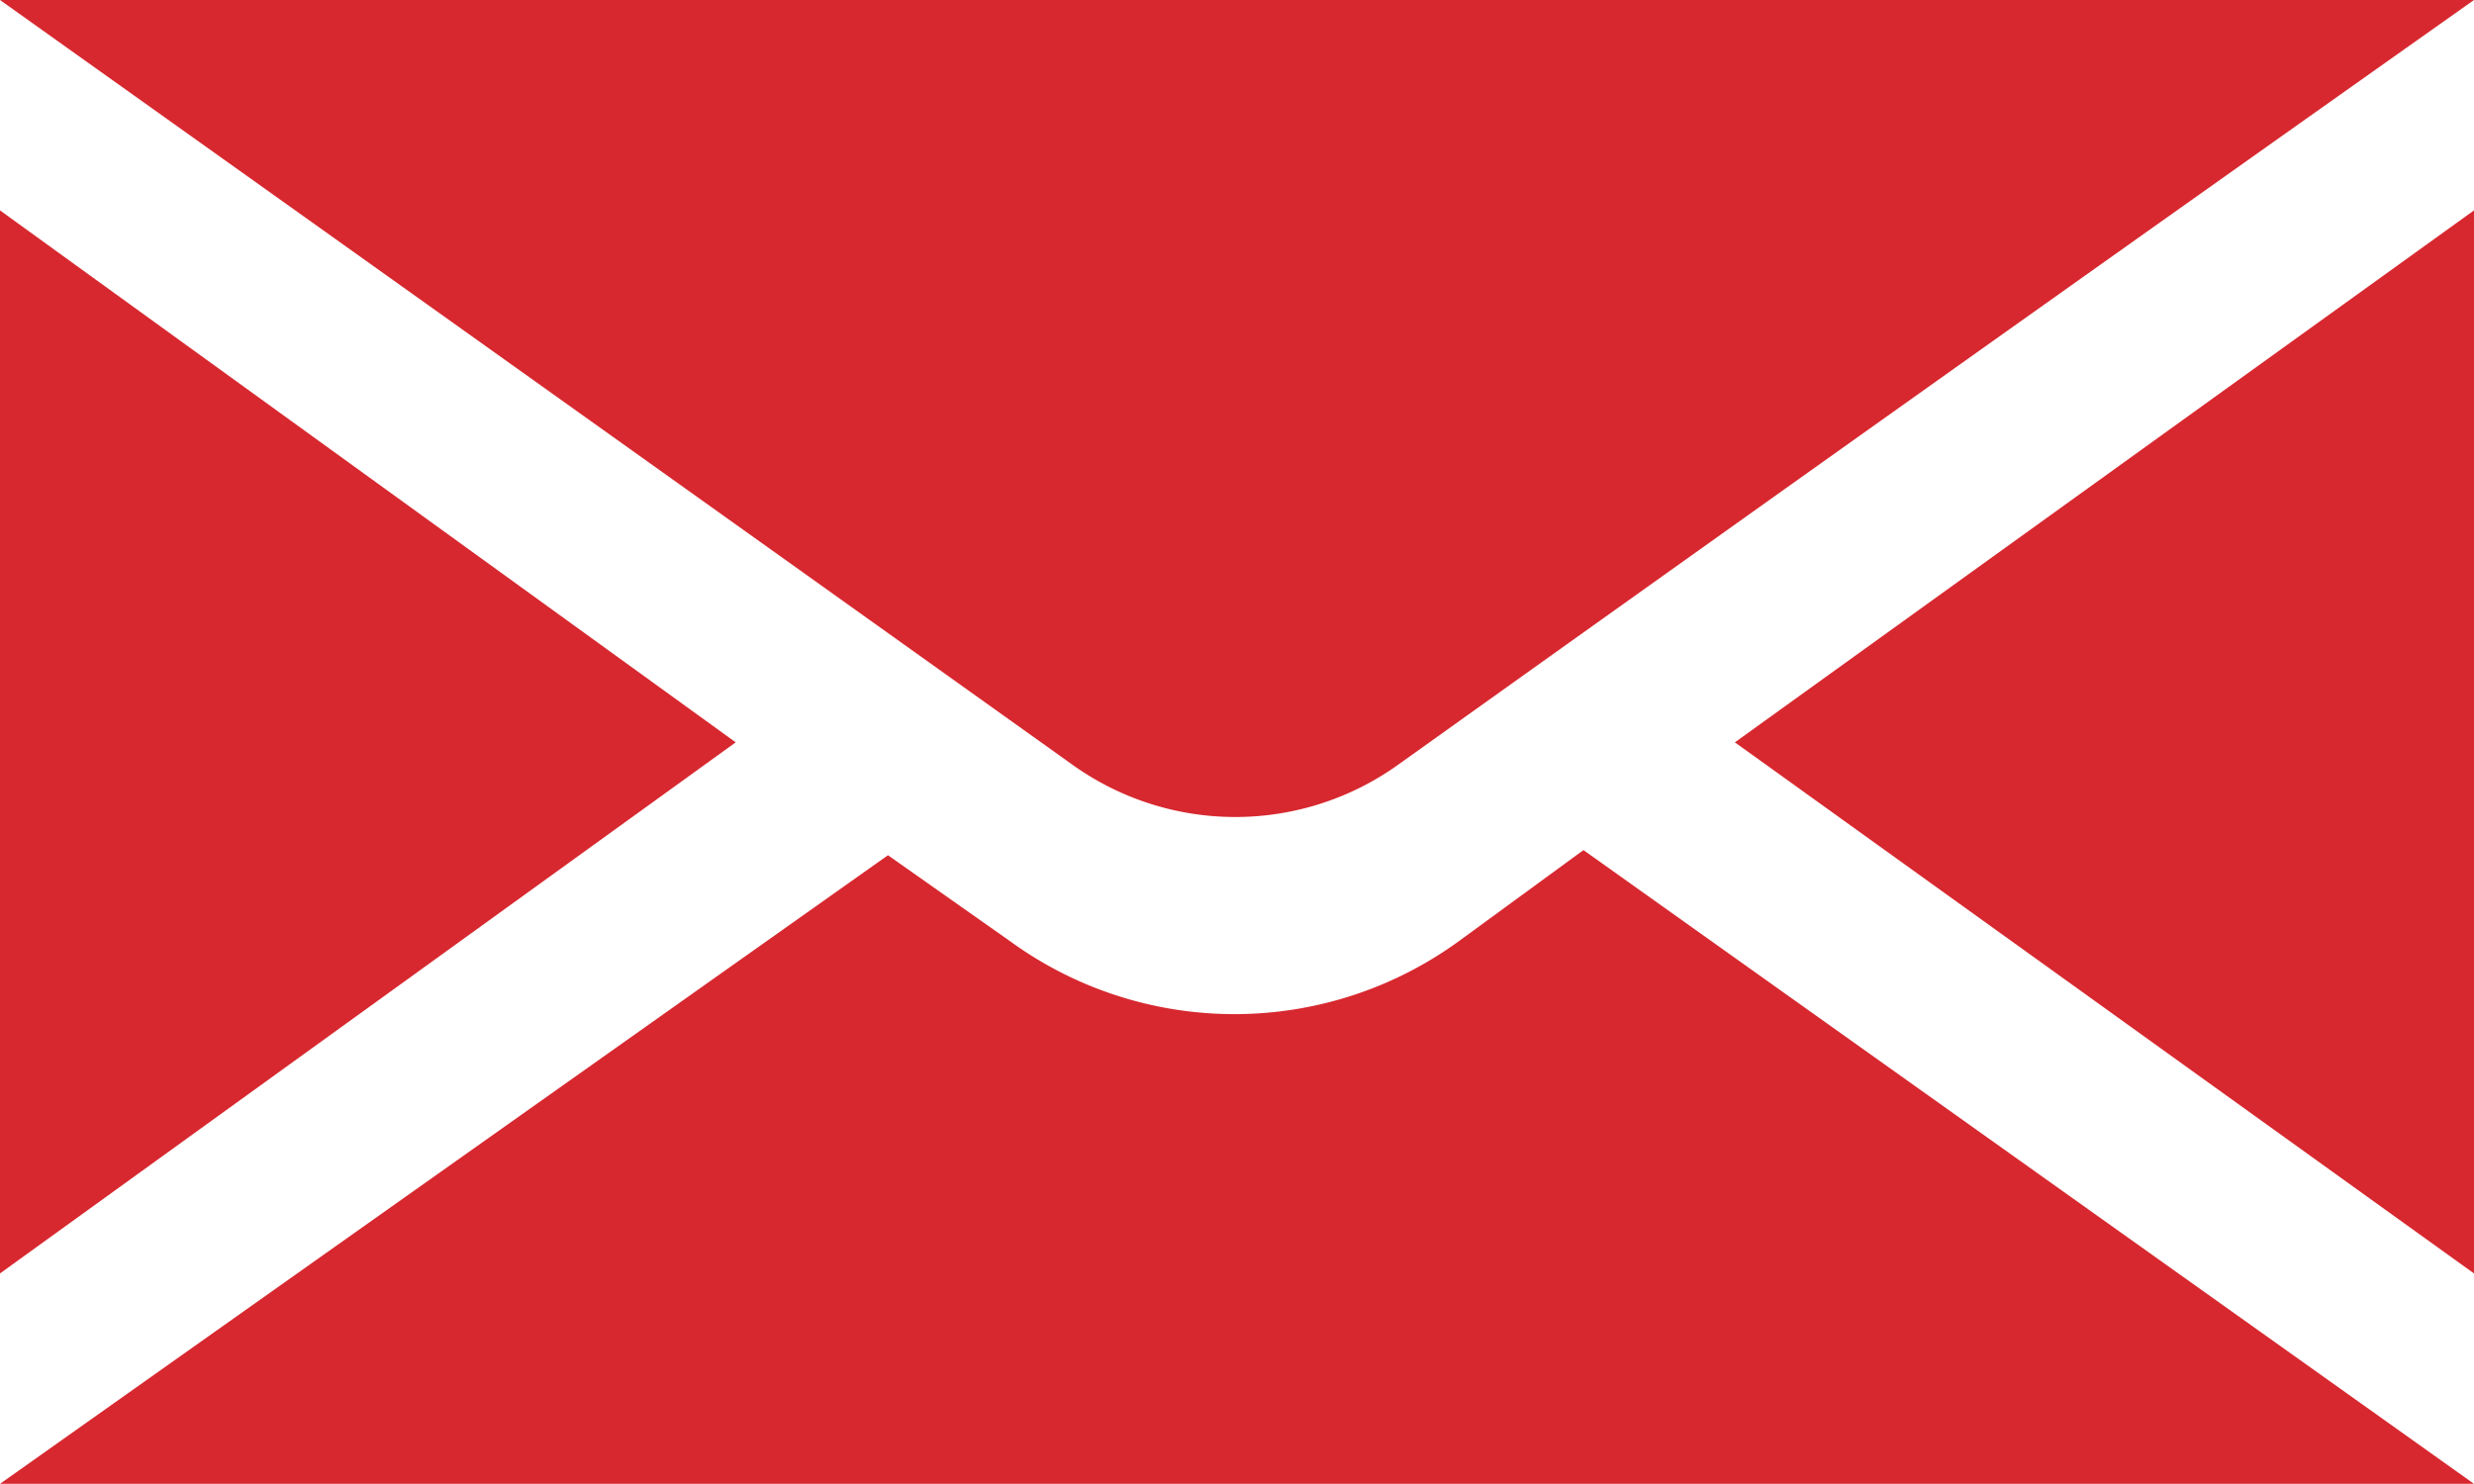
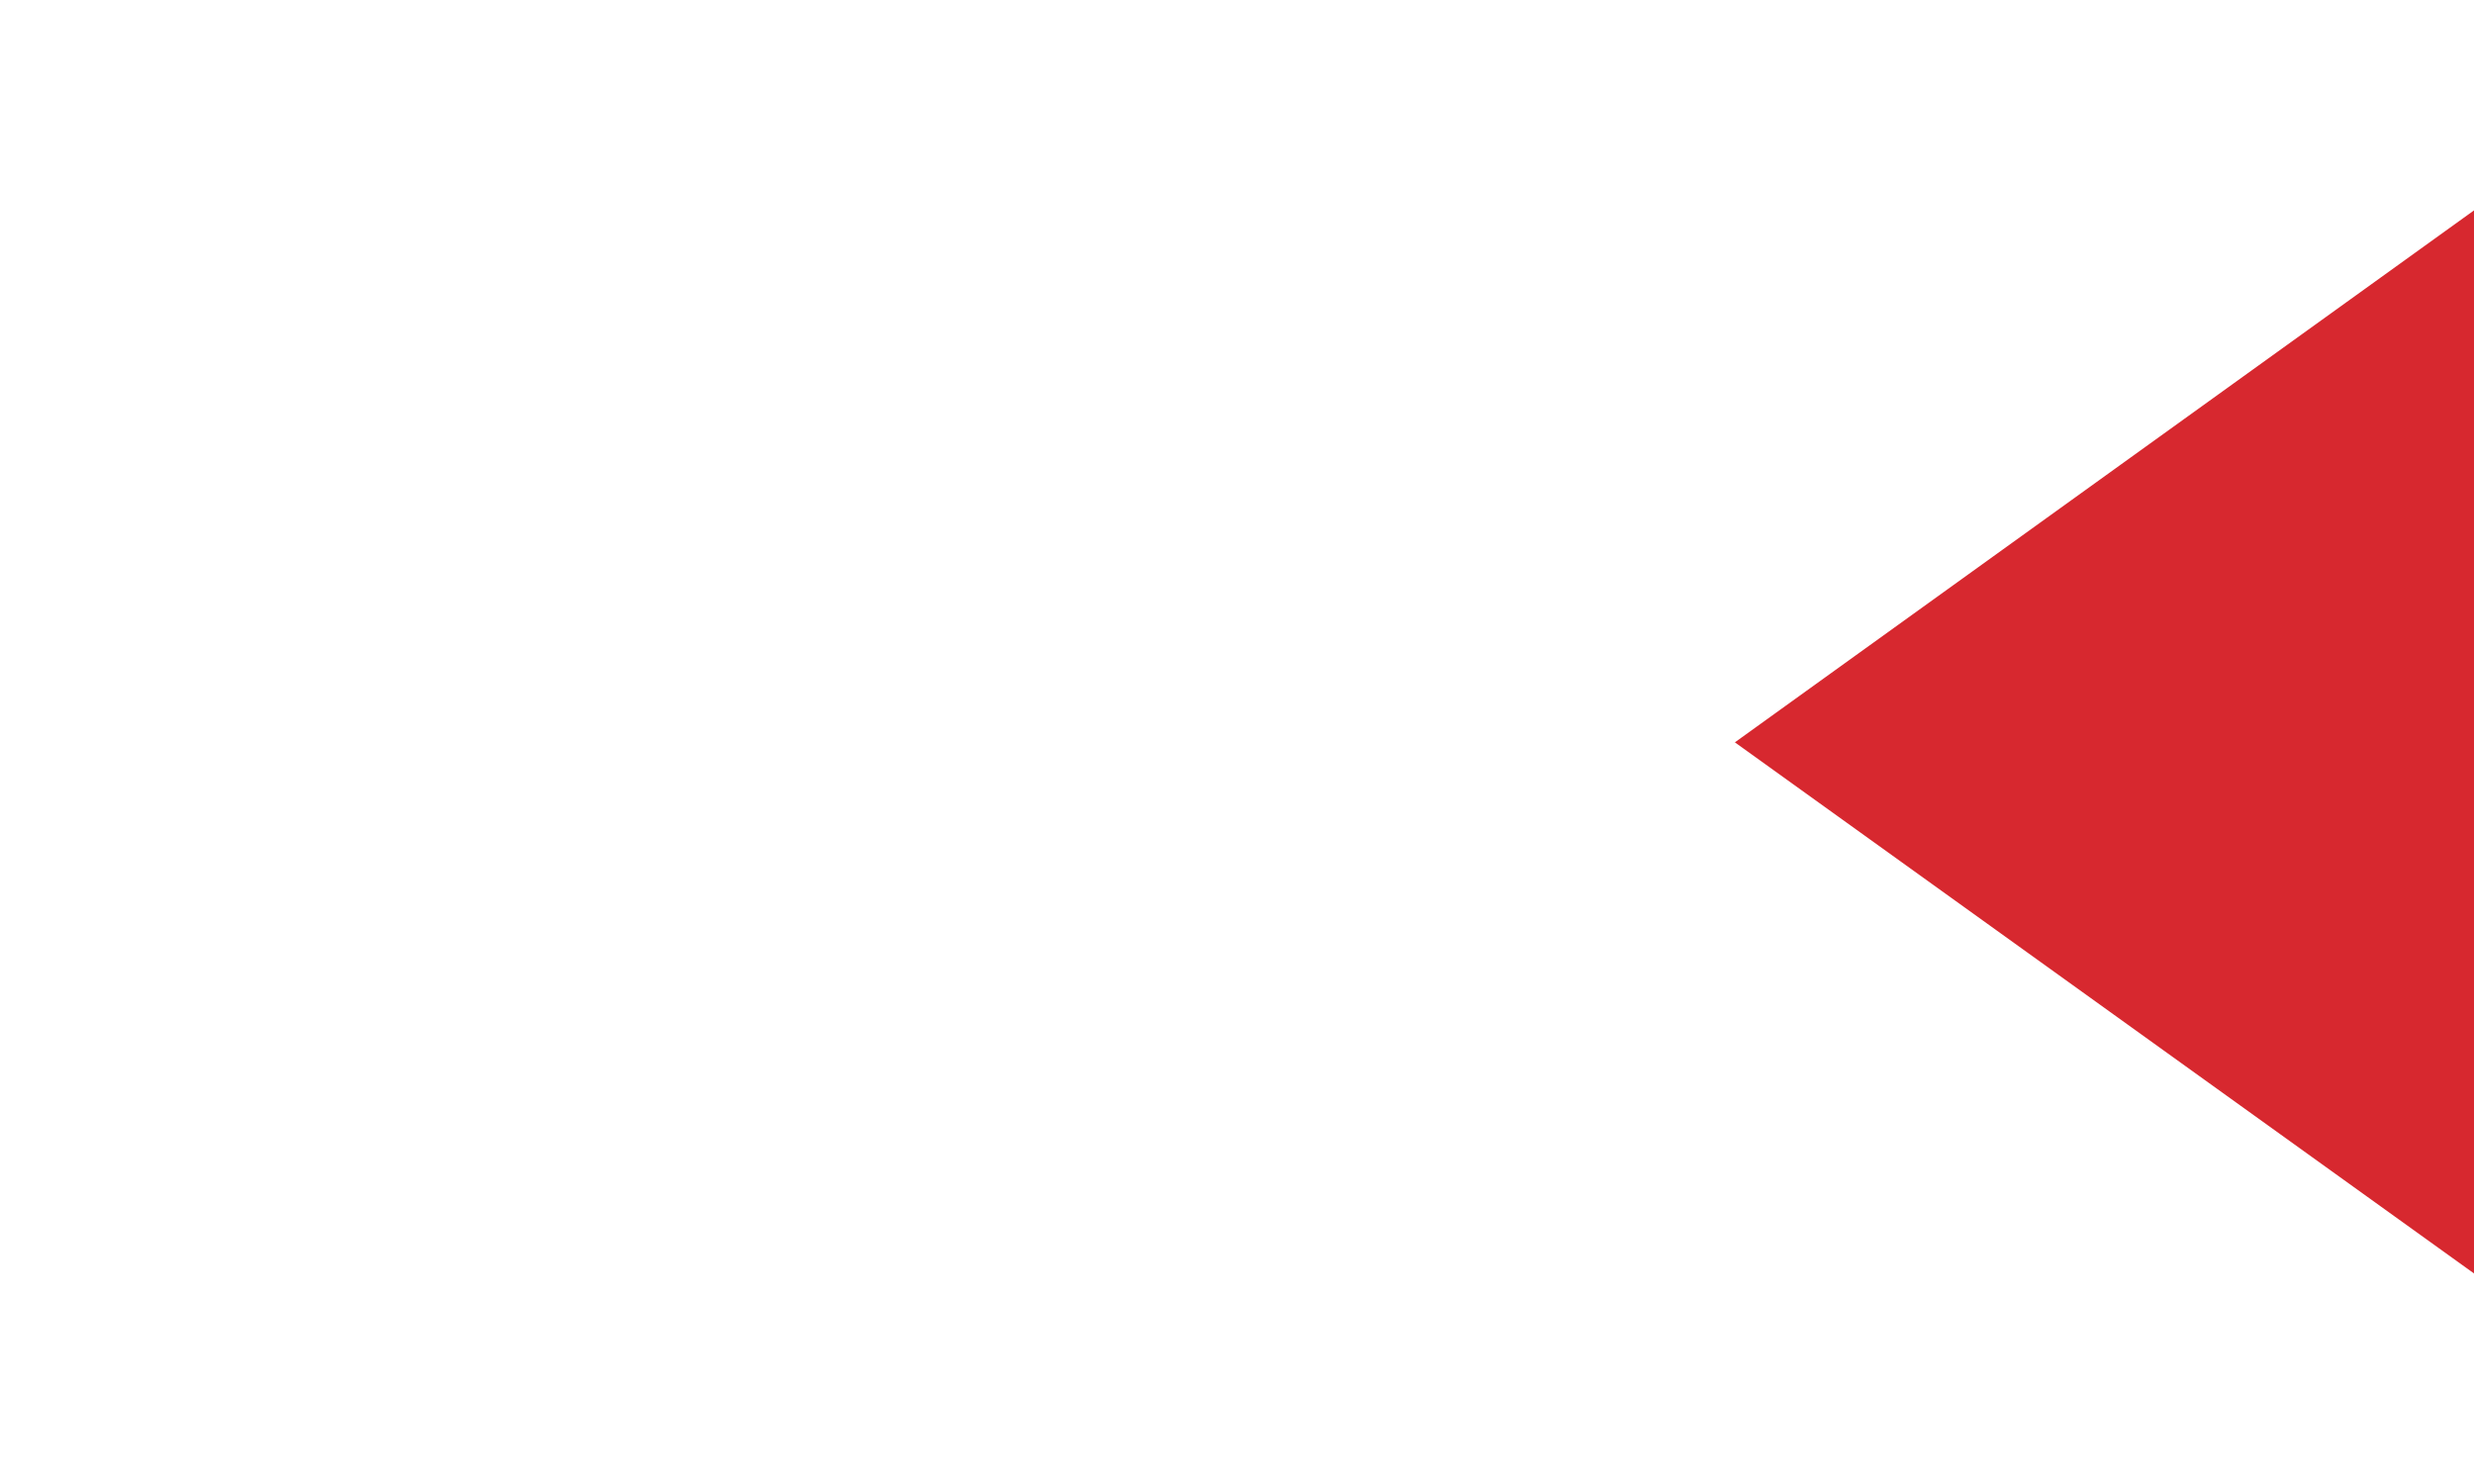
<svg xmlns="http://www.w3.org/2000/svg" viewBox="0 0 28.92 17.35">
  <g id="Layer_2" data-name="Layer 2">
    <g id="Layer_1-2" data-name="Layer 1">
      <polygon points="28.92 14.89 28.92 2.46 20.28 8.68 28.92 14.89" style="fill:#d7282f" />
-       <path d="M28.92,0H0Q6.26,4.46,12.52,8.93a3.27,3.27,0,0,0,3.84,0Q22.63,4.45,28.92,0" style="fill:#d7282f" />
-       <path d="M18.51,9.94,17.06,11a4.46,4.46,0,0,1-5.26,0l-1.42-1L0,17.35H28.92Z" style="fill:#d7282f" />
-       <polygon points="8.6 8.68 0 2.46 0 14.89 8.6 8.68" style="fill:#d7282f" />
    </g>
  </g>
</svg>